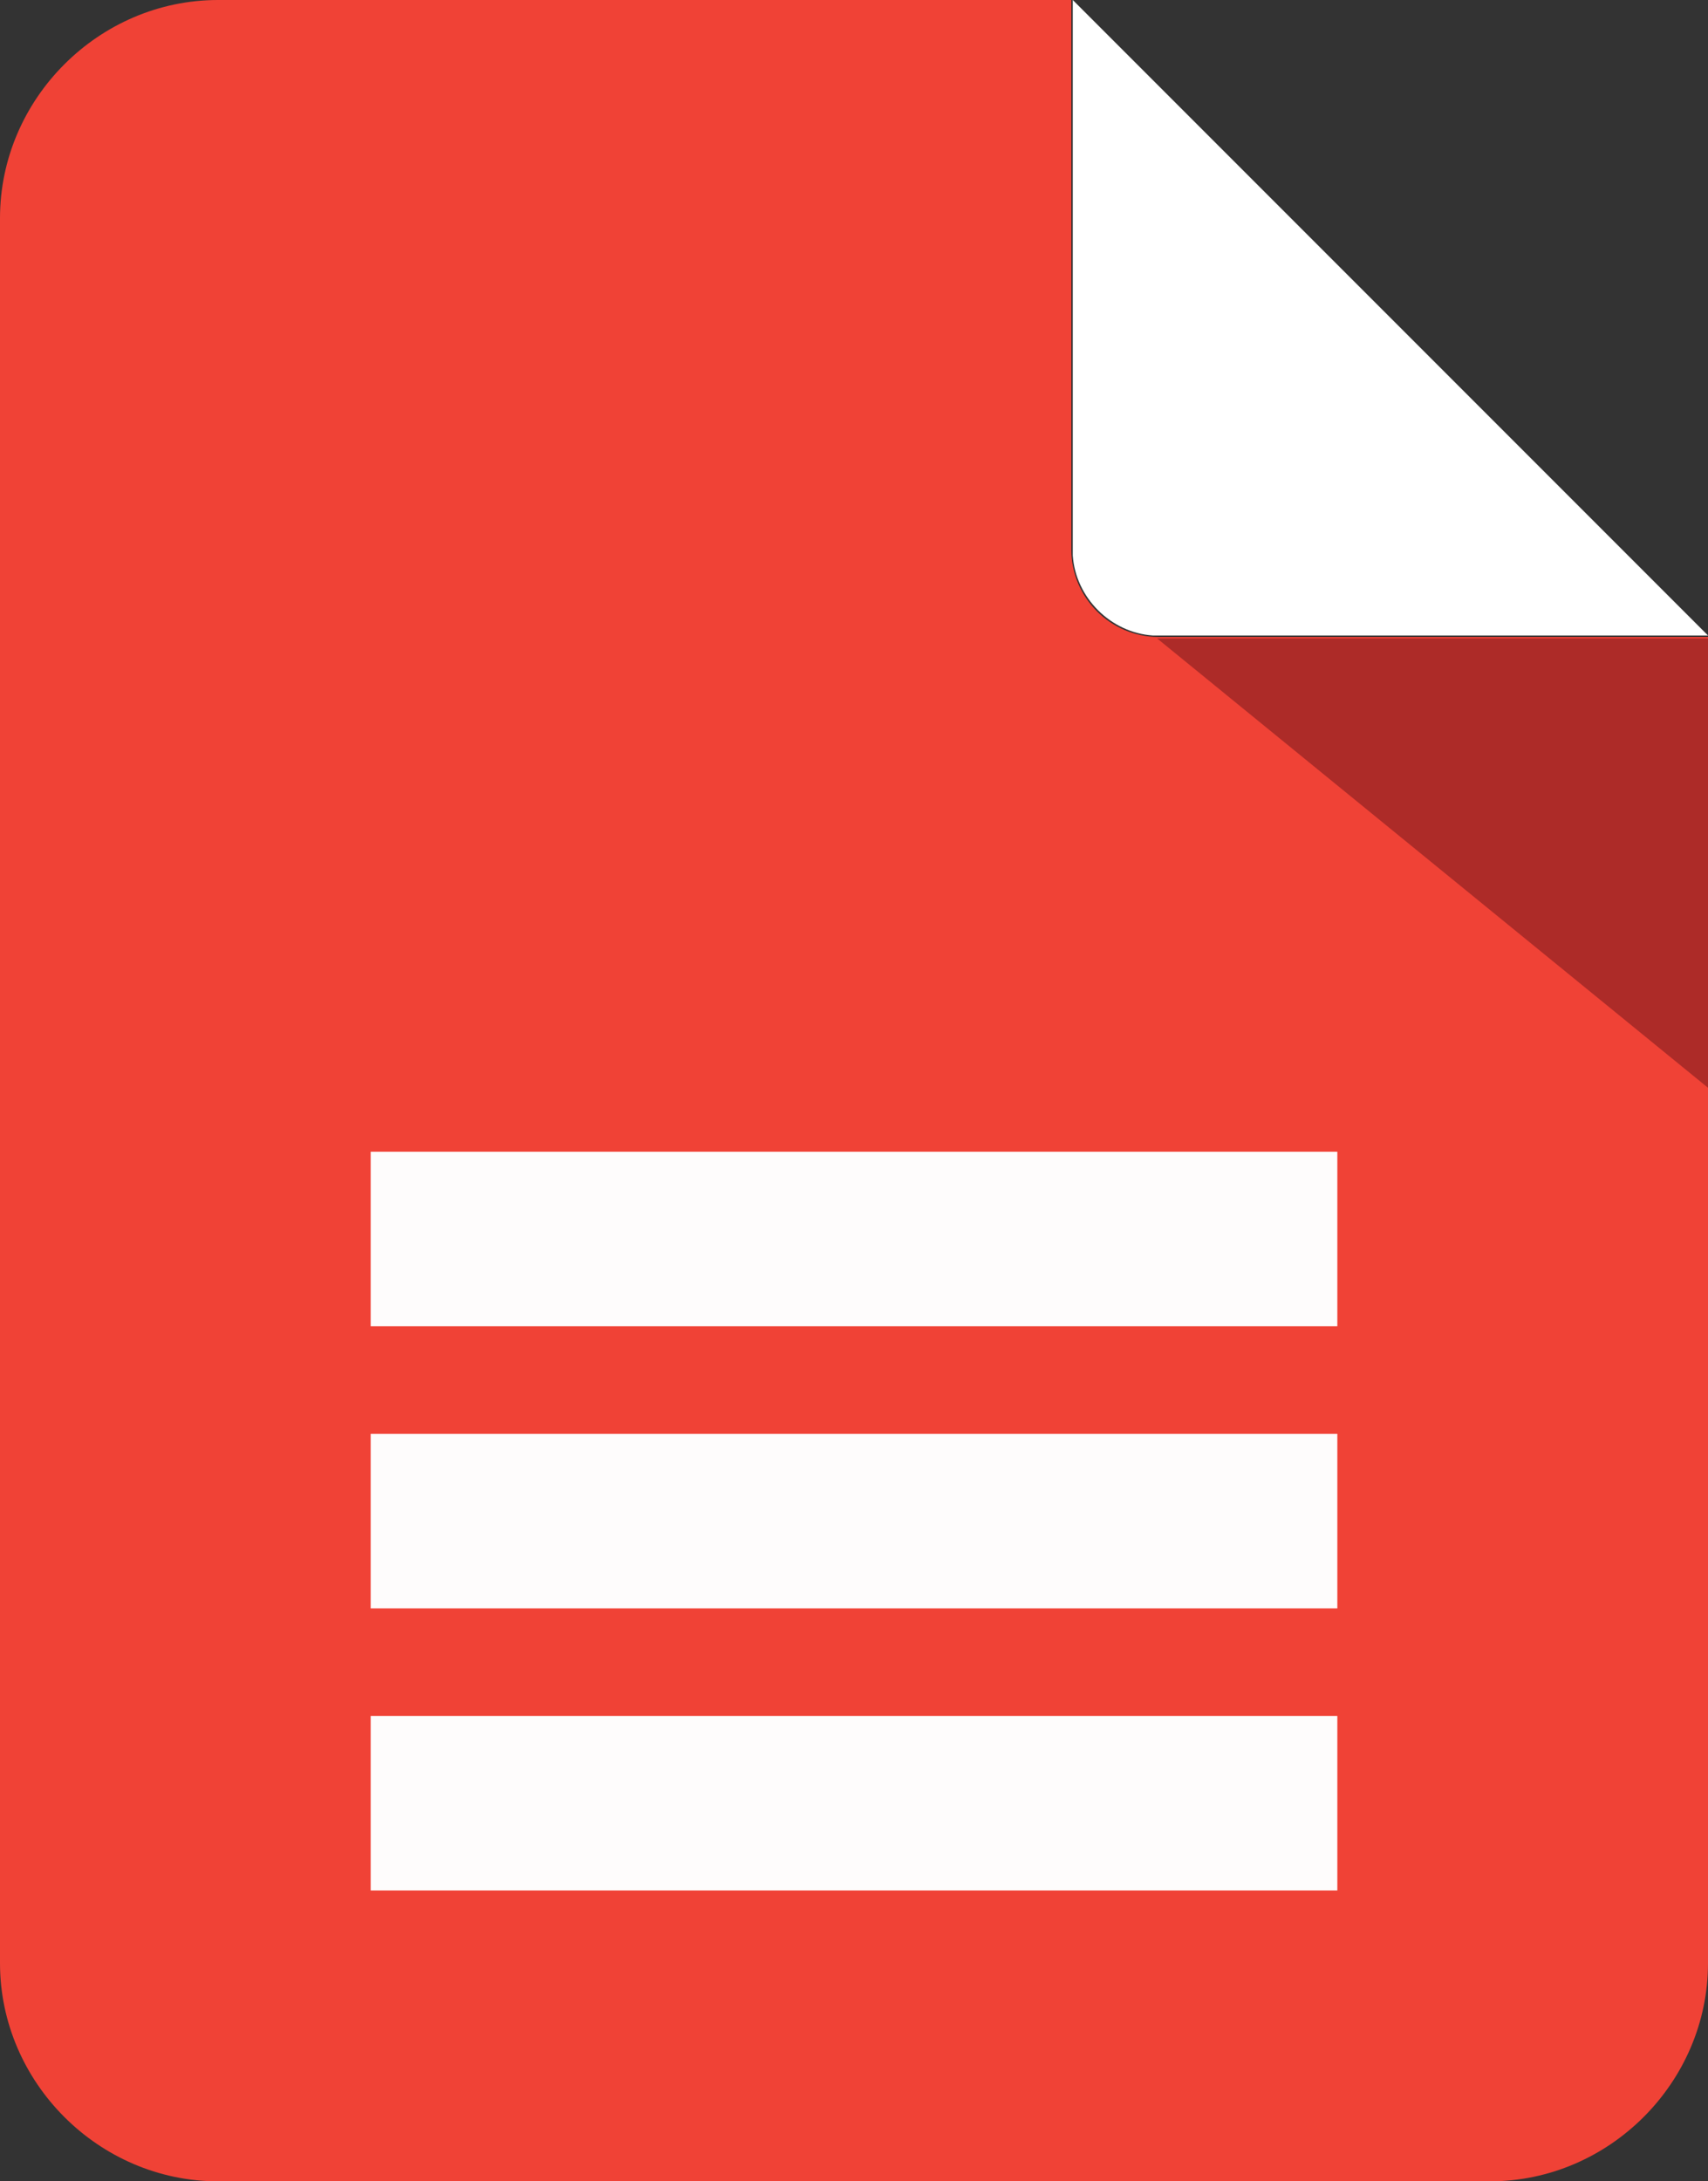
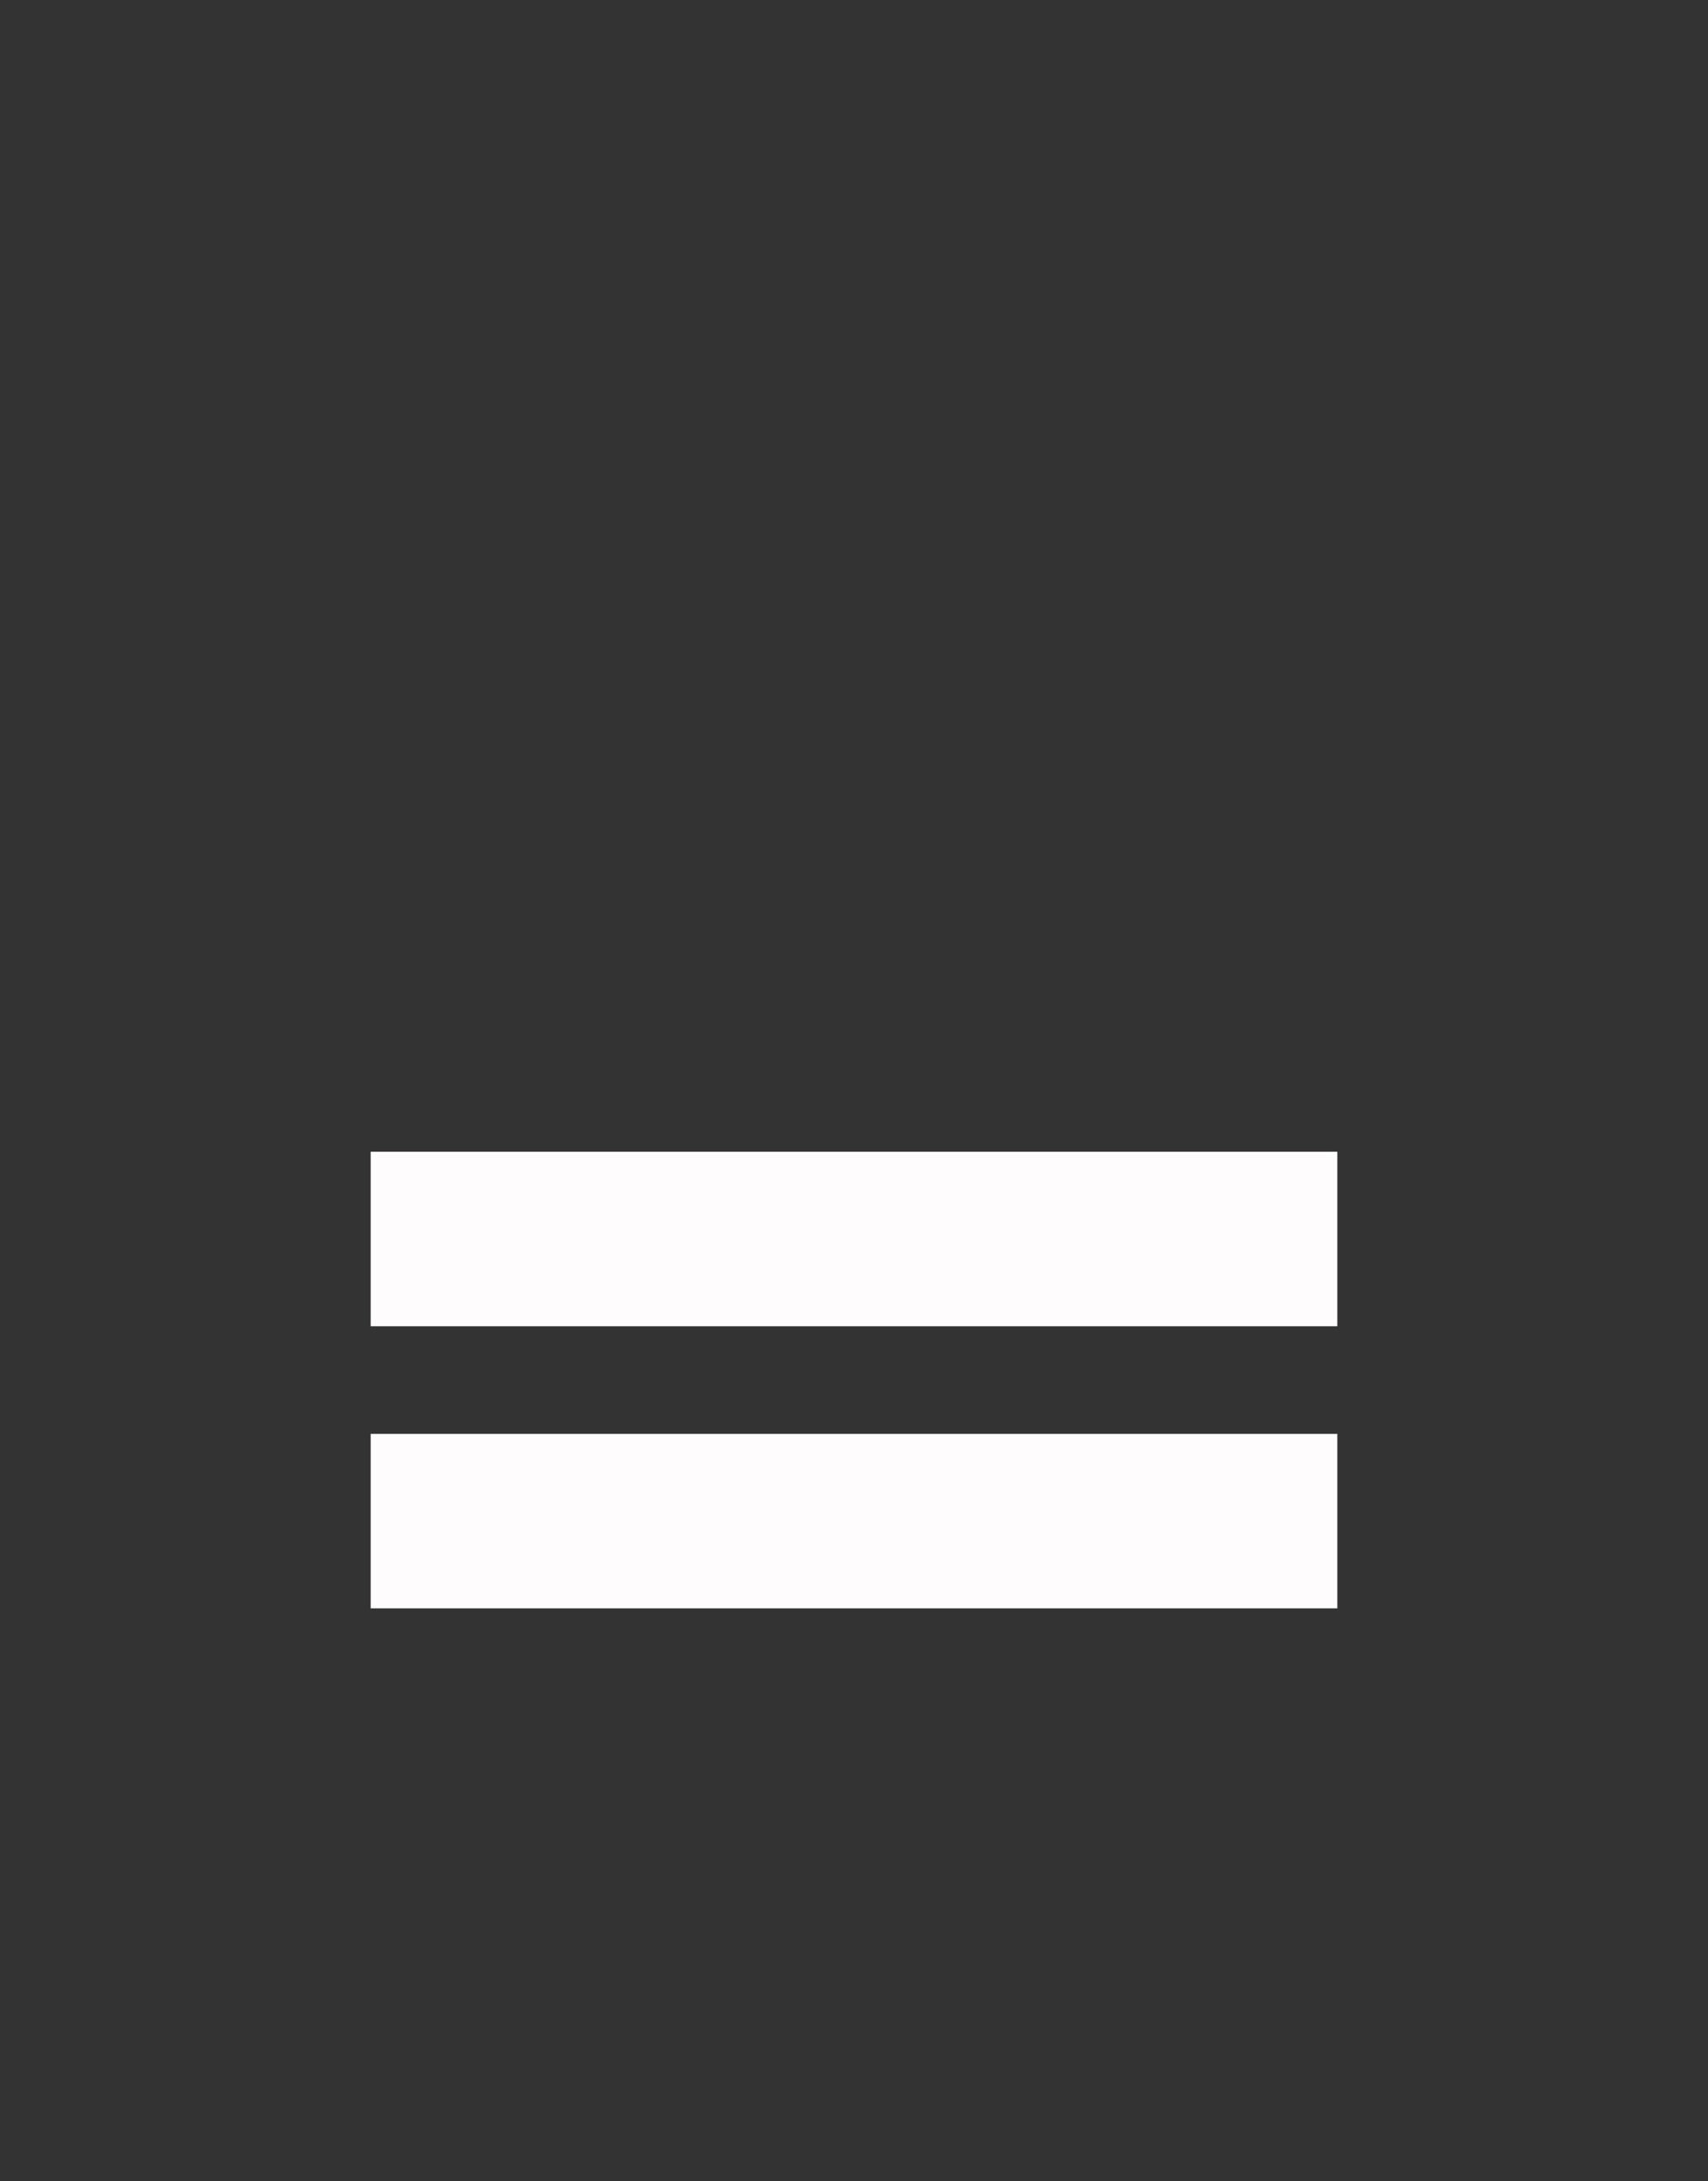
<svg xmlns="http://www.w3.org/2000/svg" version="1.1" id="Layer_1" x="0px" y="0px" viewBox="0 0 117.5 150" style="enable-background:new 0 0 117.5 150;" xml:space="preserve">
  <rect x="0" y="0" width="117.5" height="150" fill="#333333" stroke="none" />
  <style type="text/css">
	.st0{fill:#F04236;}
	.st1{fill:#FFFFFF;}
	.st2{fill:#AD2B28;}
	.st3{fill:#FEFCFC;}
</style>
  <g>
    <g>
-       <path class="st0" d="M79.7,43.8c-3.3,0-6-2.7-6-6V0H15C6.8,0,0,6.8,0,15v120c0,8.2,6.8,15,15,15h87.5c8.2,0,15-6.8,15-15V43.8    H79.7z" />
-     </g>
-     <path class="st1" d="M79.3,43.7h38.2L73.8,0v38.2C74,41.1,76.4,43.5,79.3,43.7z" />
-     <polygon class="st2" points="117.5,74.8 117.5,43.9 79.6,43.9  " />
+       </g>
  </g>
-   <rect x="25.5" y="118" class="st3" width="66.5" height="12" />
  <rect x="25.5" y="98.6" class="st3" width="66.5" height="12" />
  <rect x="25.5" y="79.2" class="st3" width="66.5" height="12" />
</svg>